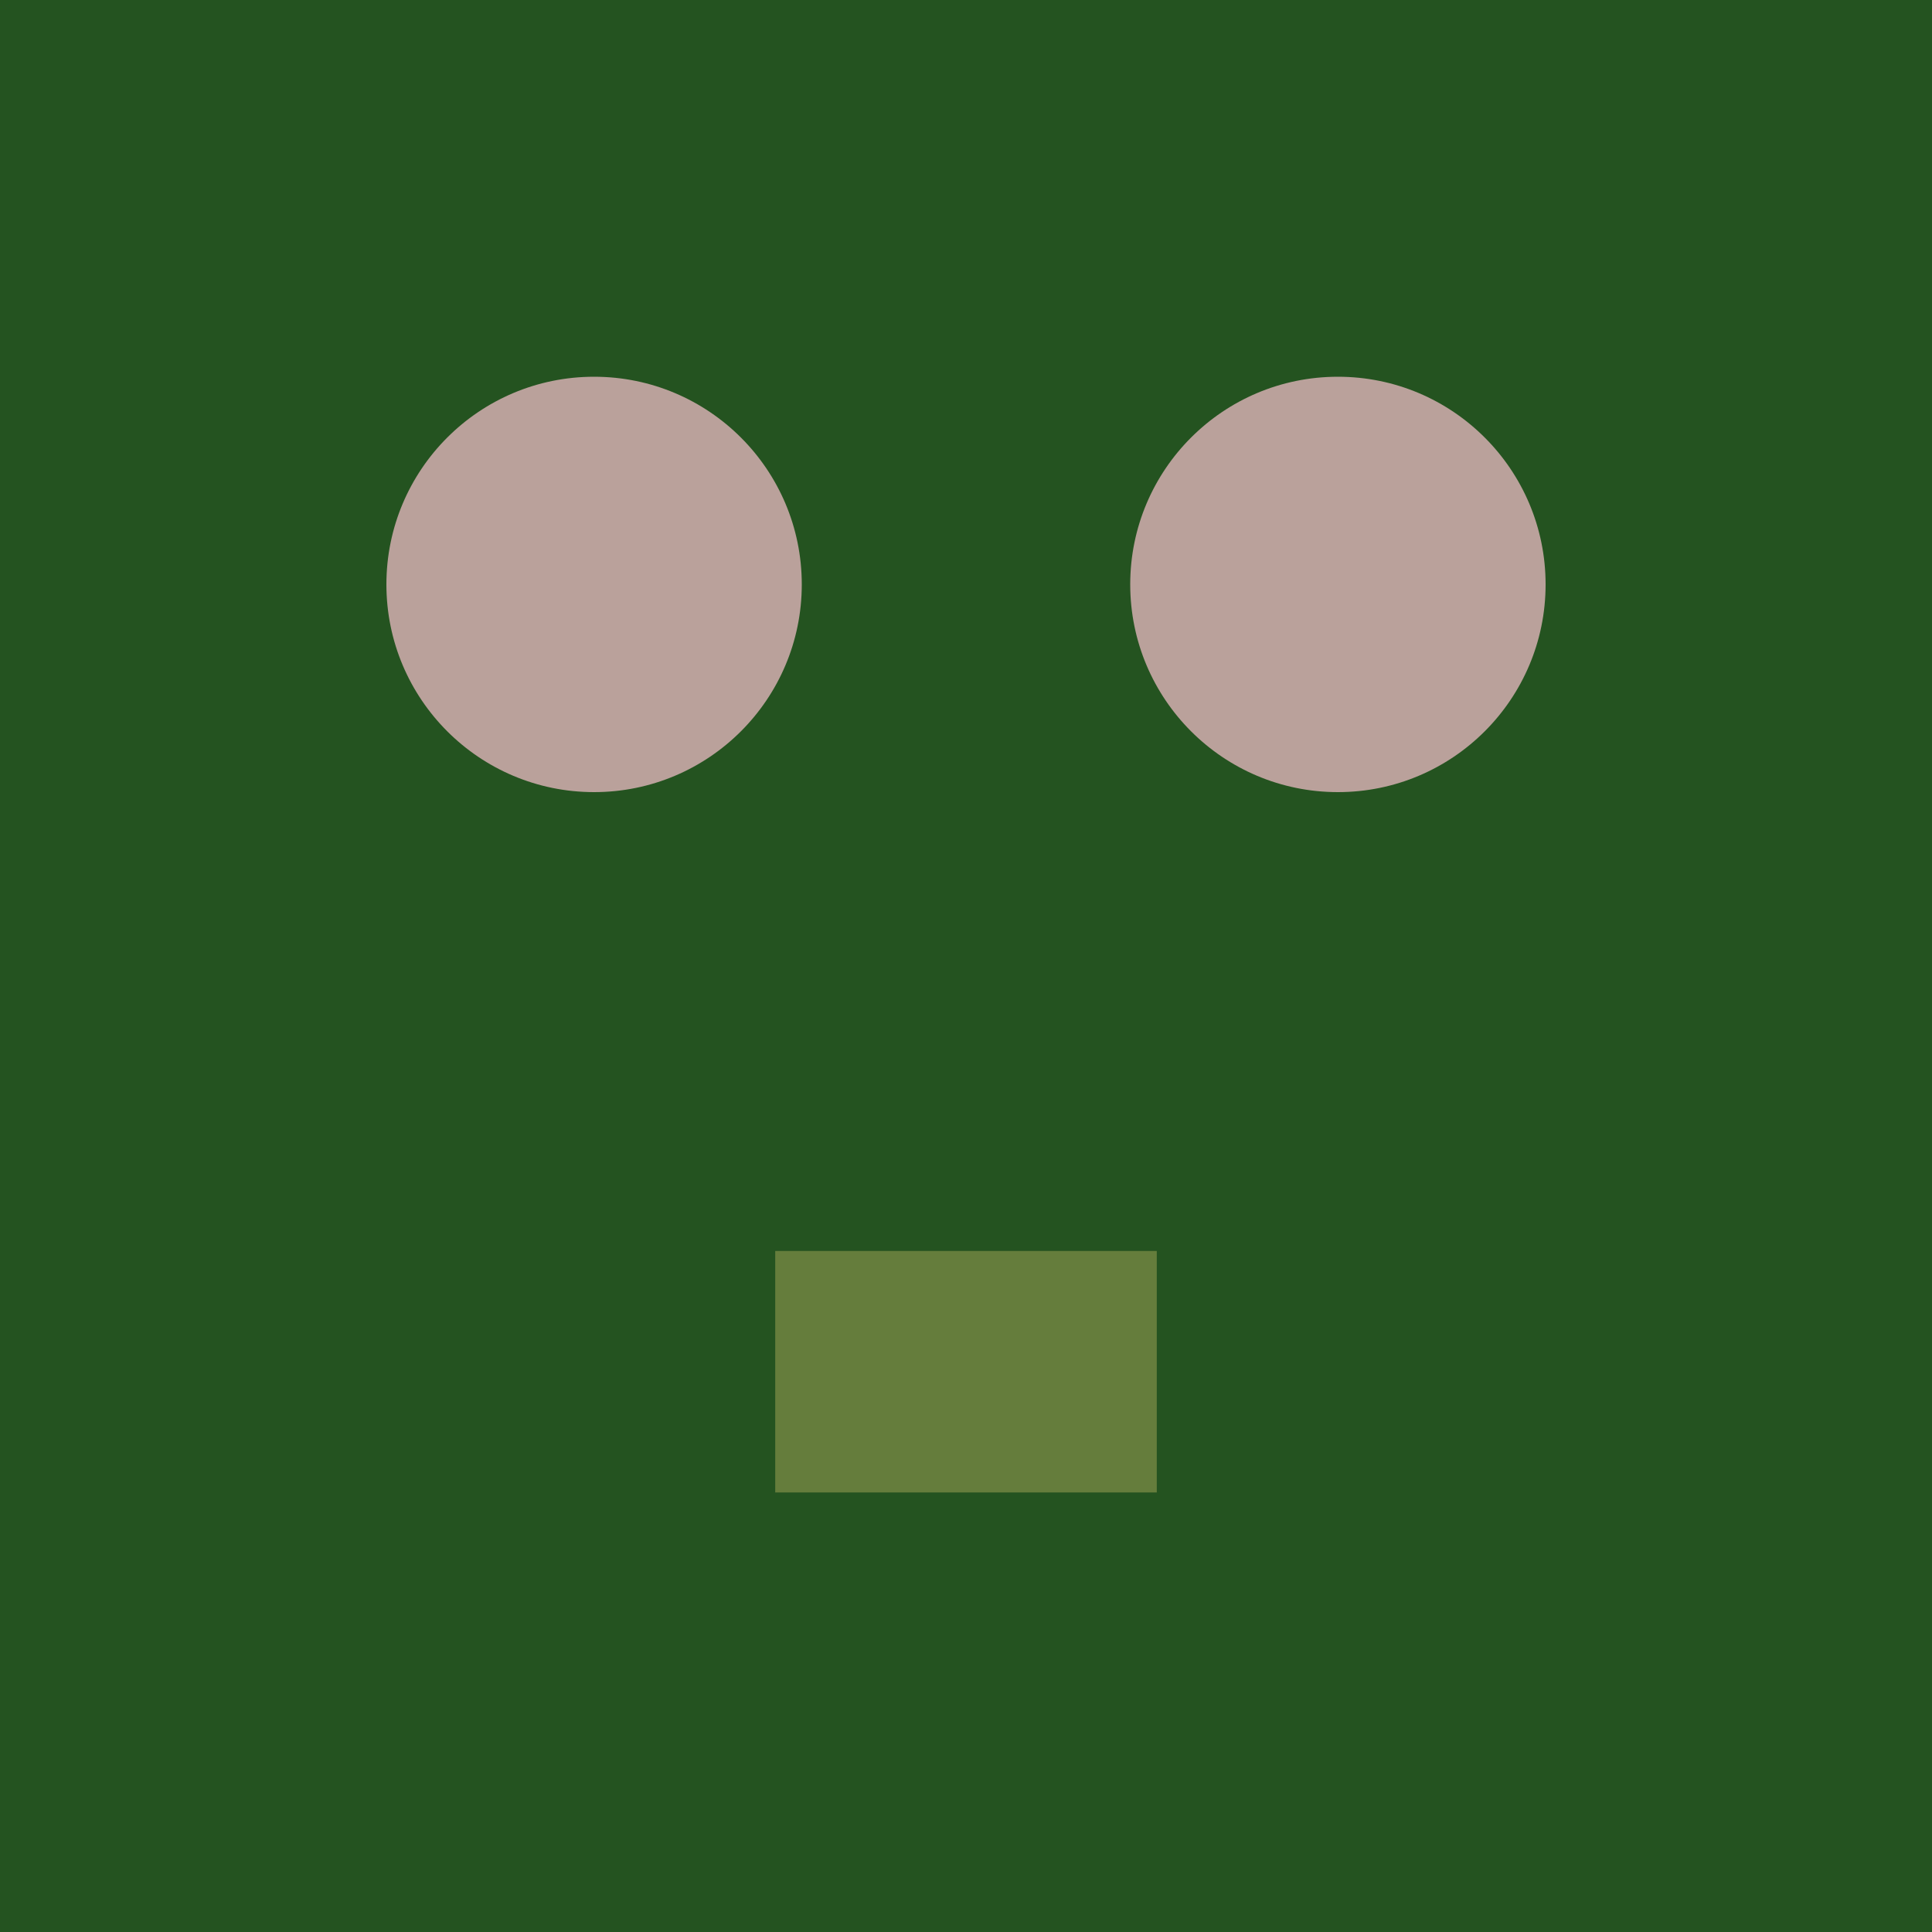
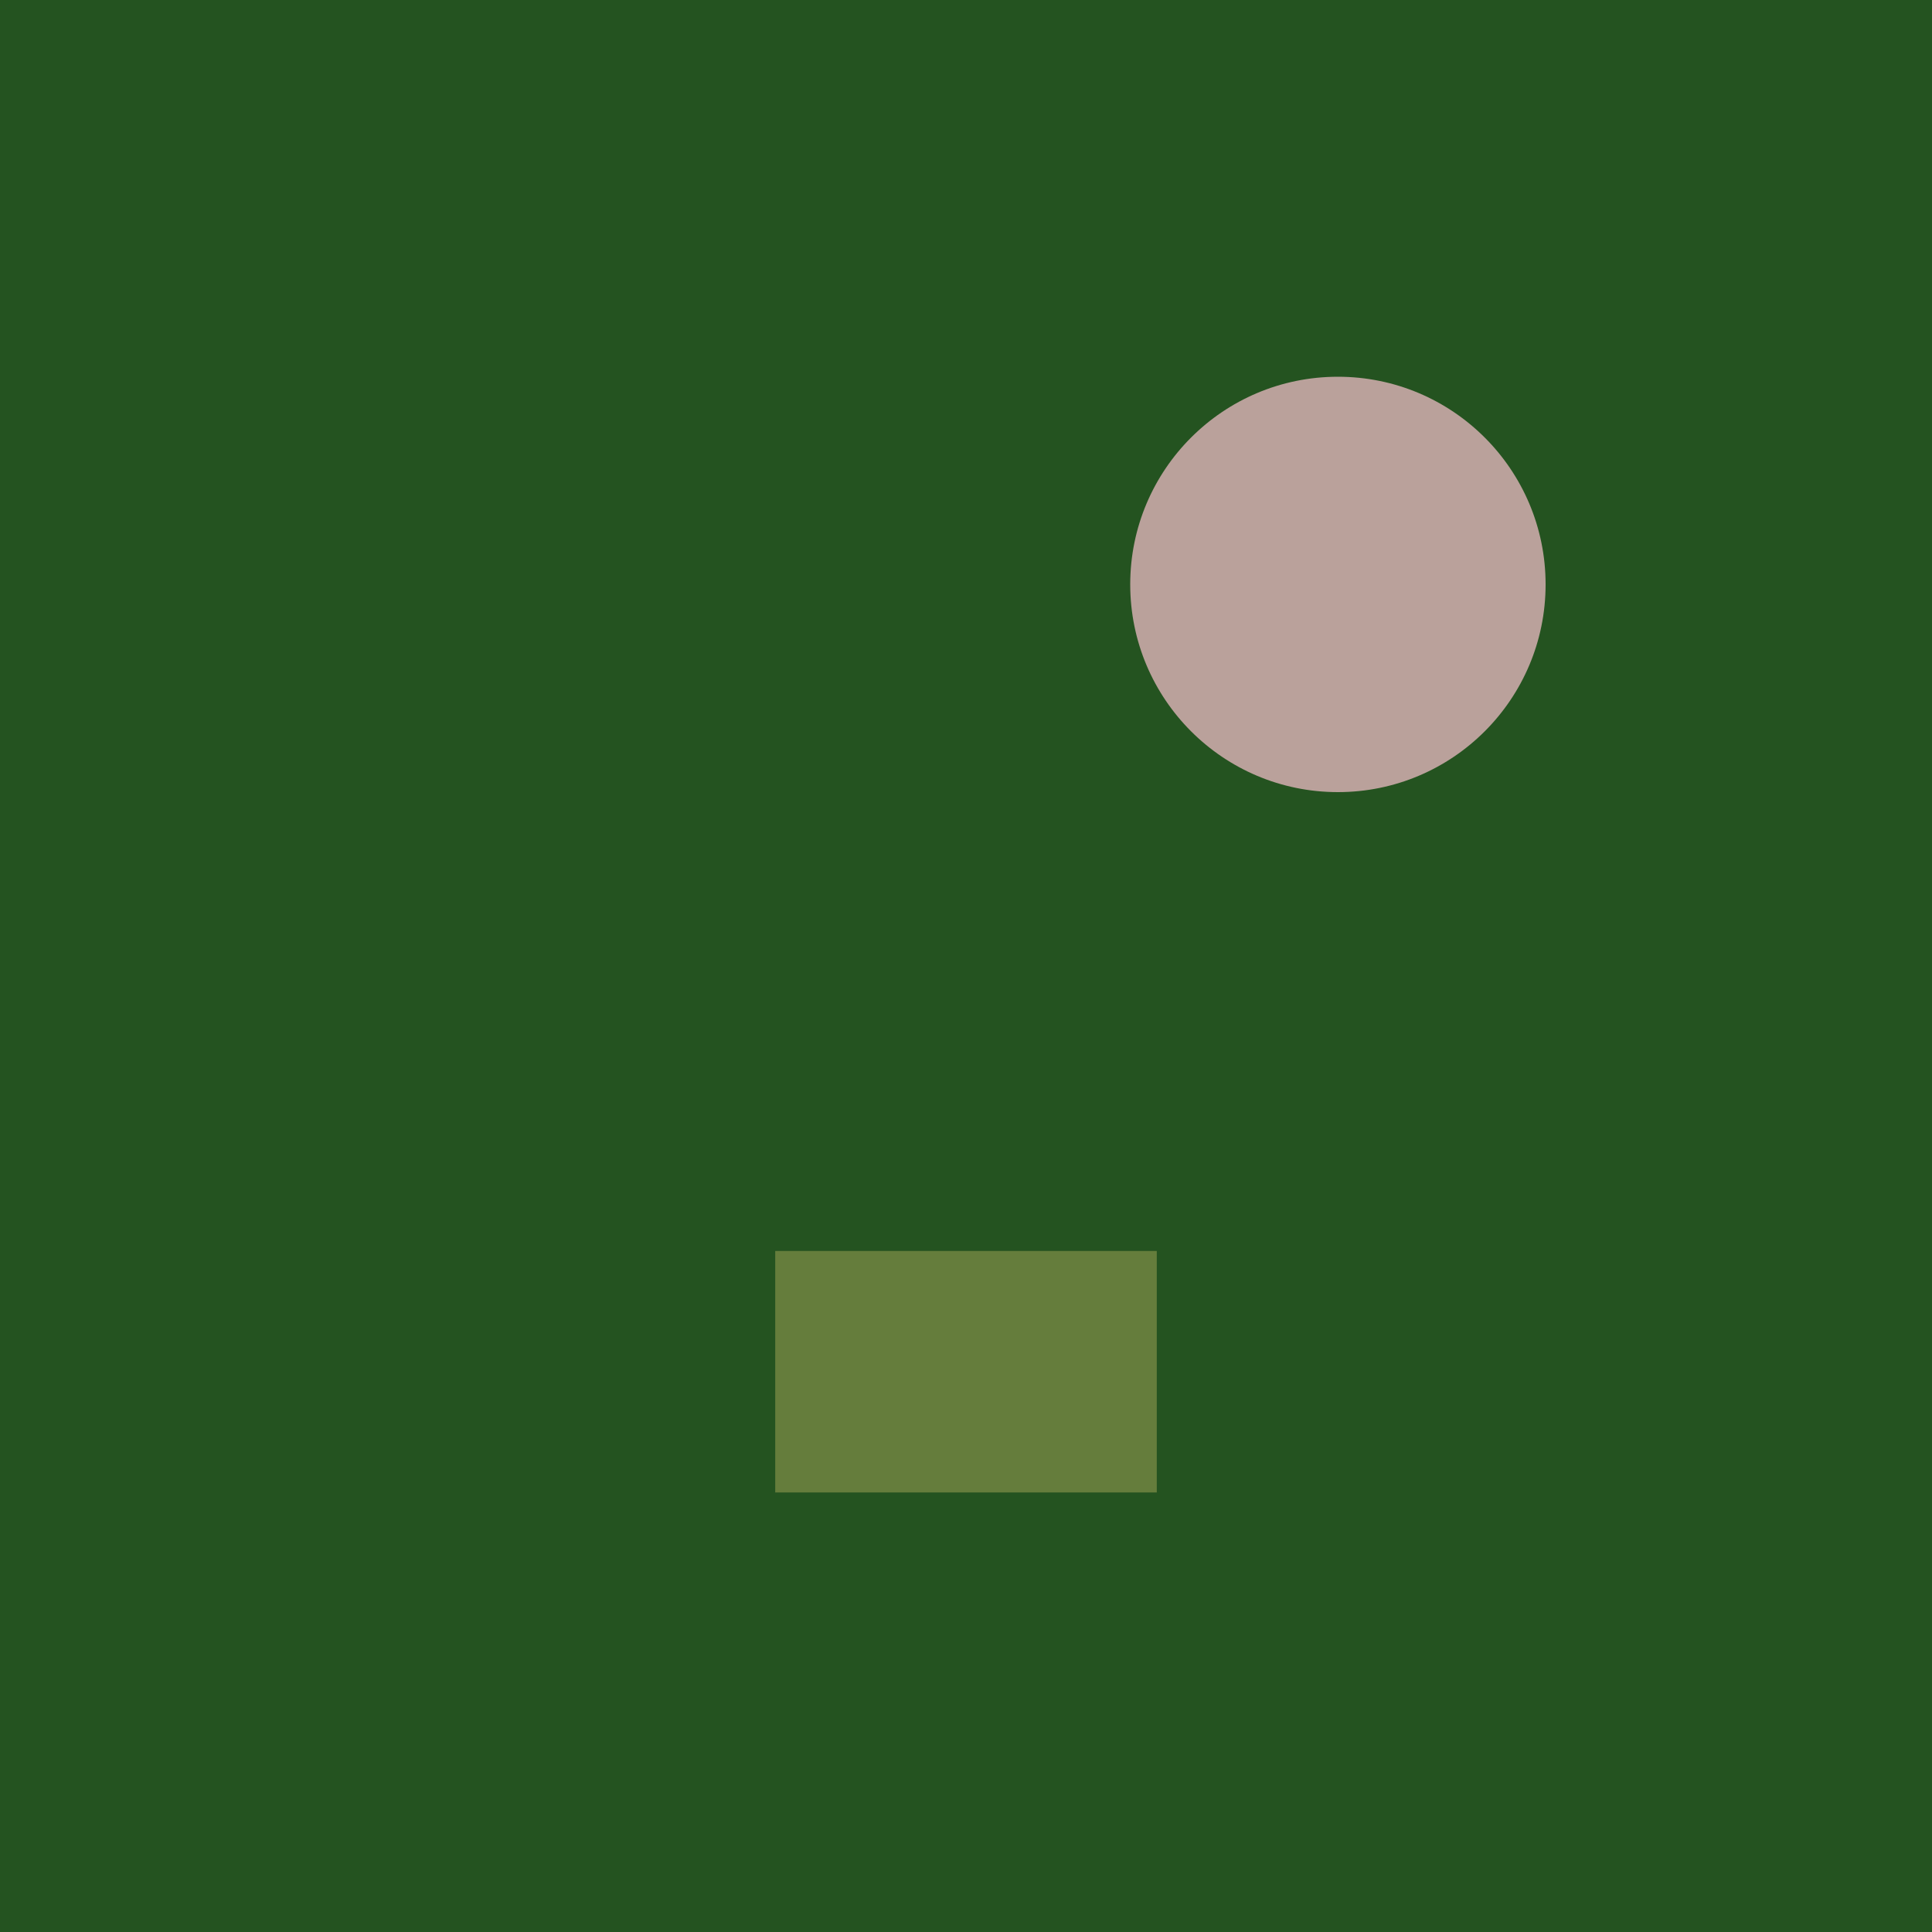
<svg xmlns="http://www.w3.org/2000/svg" viewBox="-200.0 -200.0 400 400">
  <defs>
</defs>
  <rect x="-200.0" y="-200.0" width="400" height="400" fill="#245320" />
-   <circle cx="-77" cy="-79" r="43" fill="#baa19b" />
  <circle cx="77" cy="-79" r="43" fill="#baa19b" />
  <rect x="-39.5" y="59" width="79" height="50" fill="#657d3c" />
</svg>